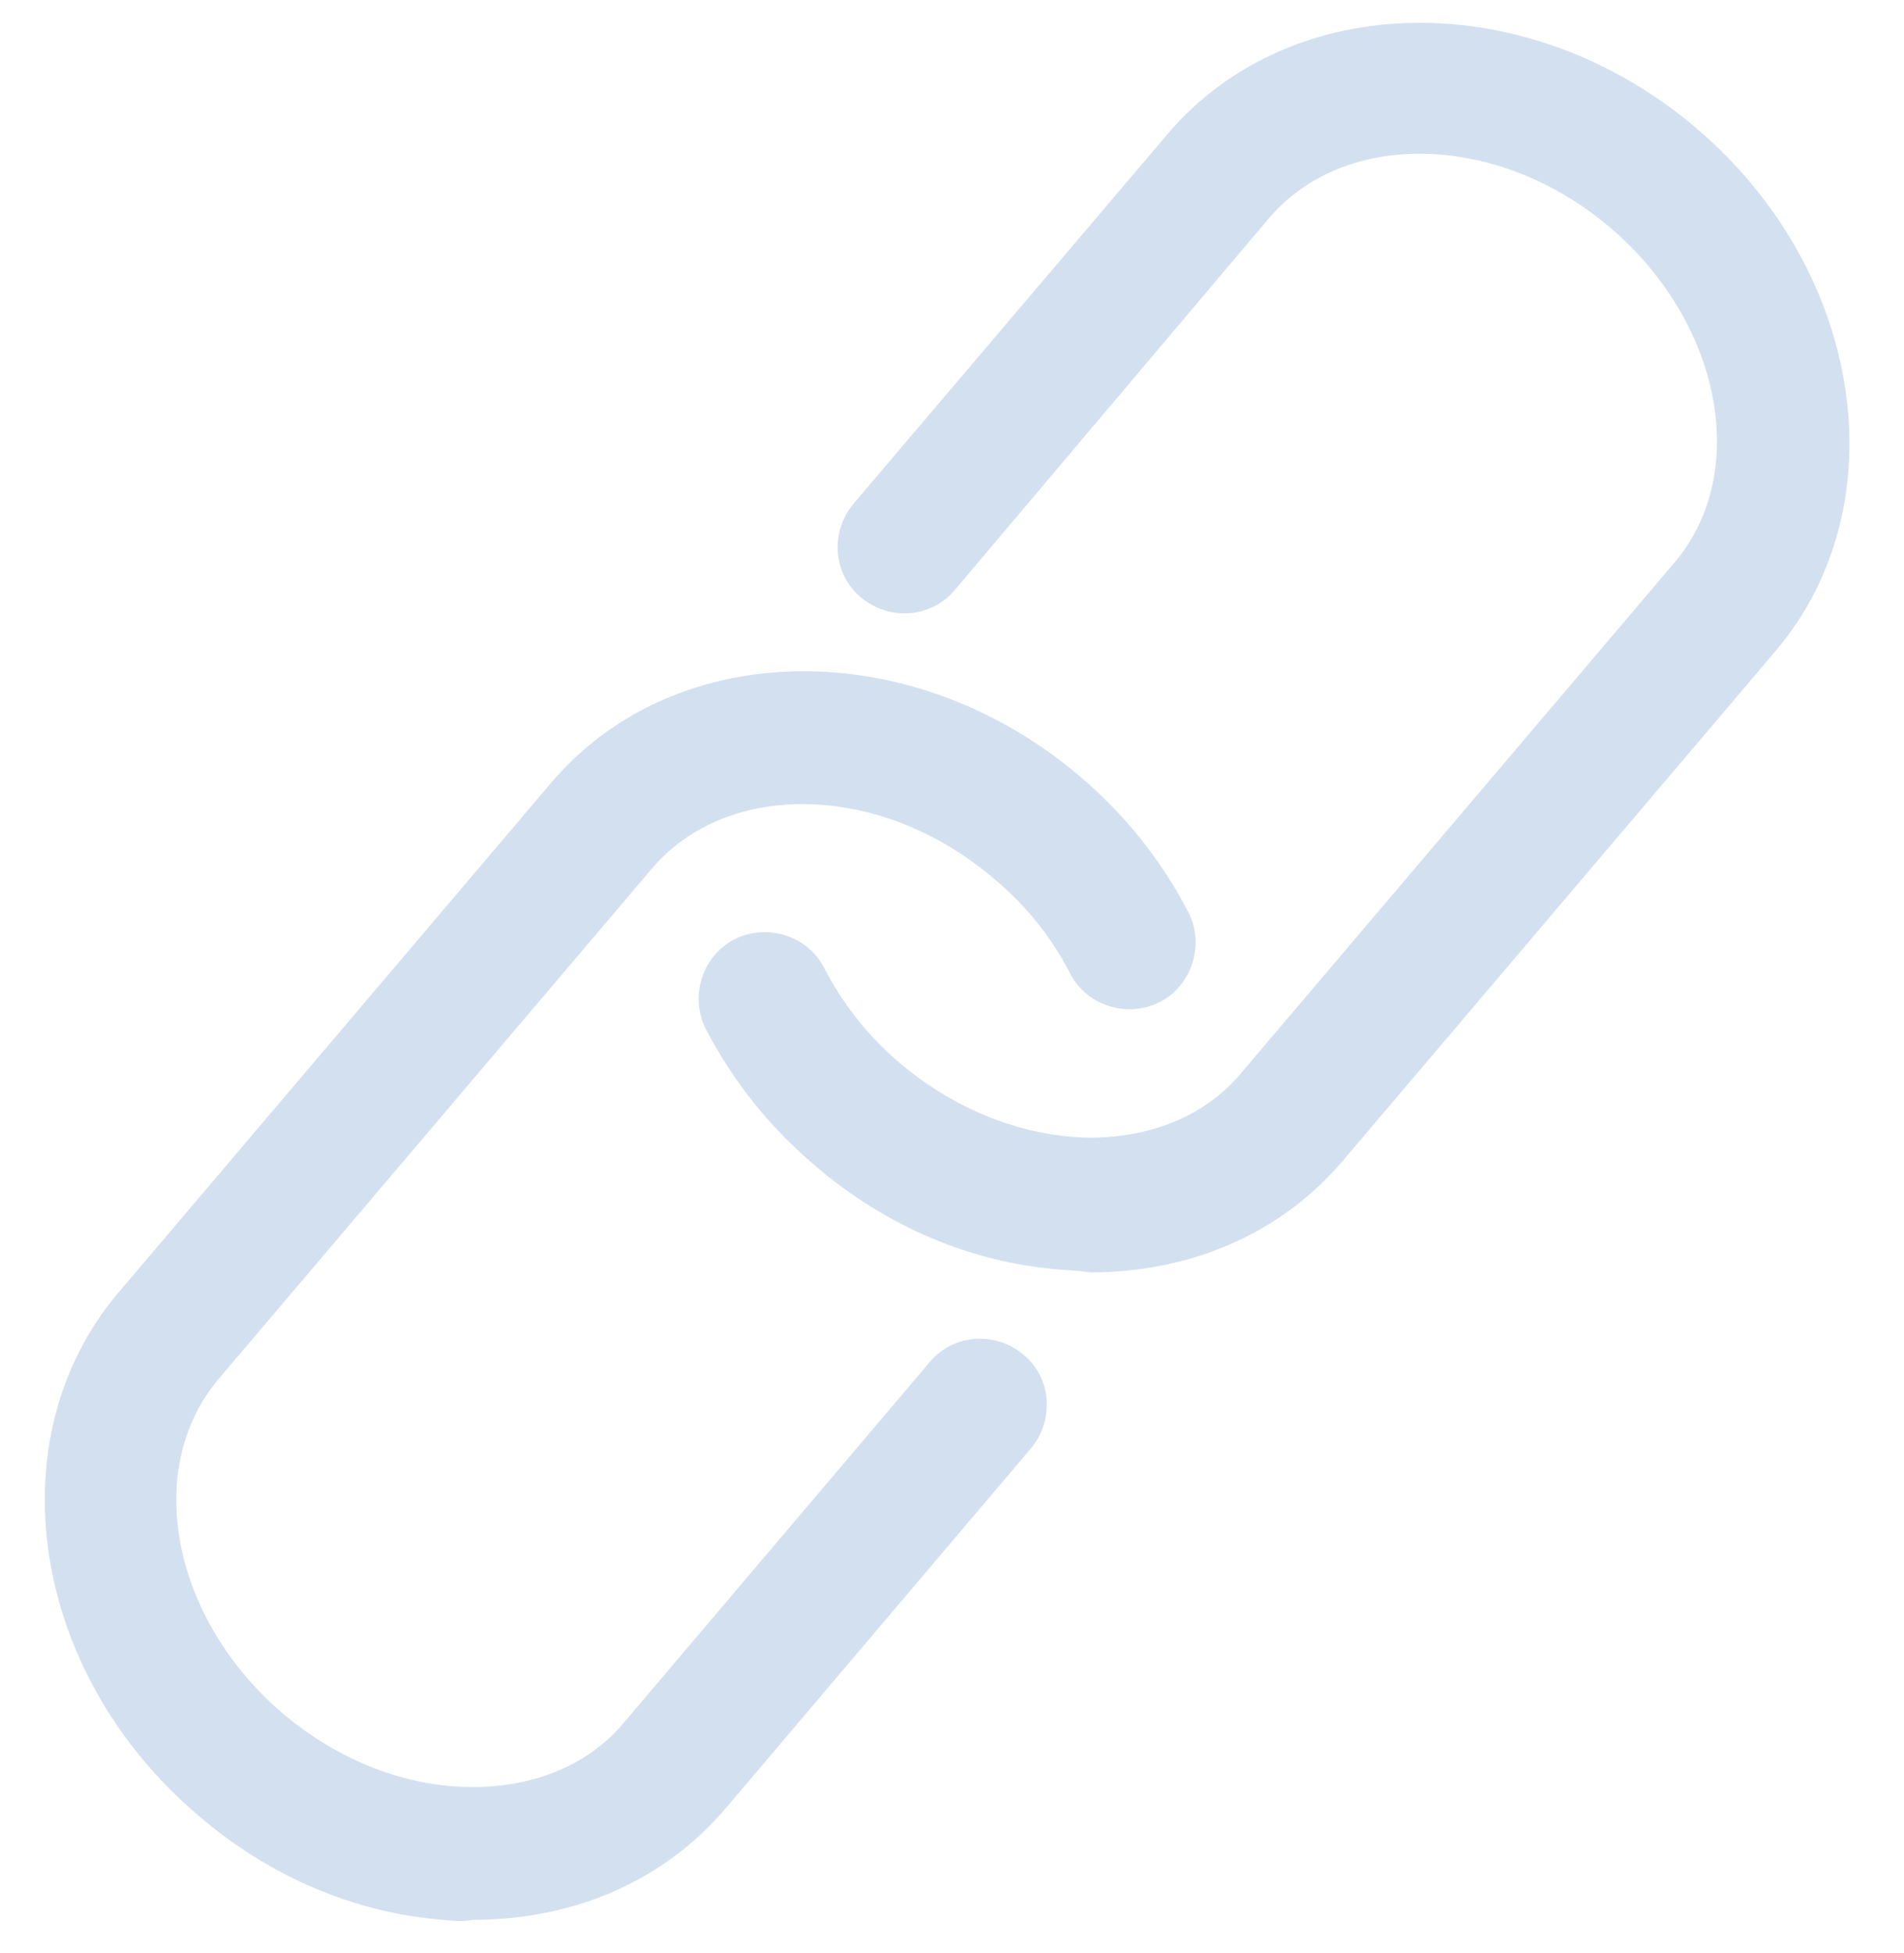
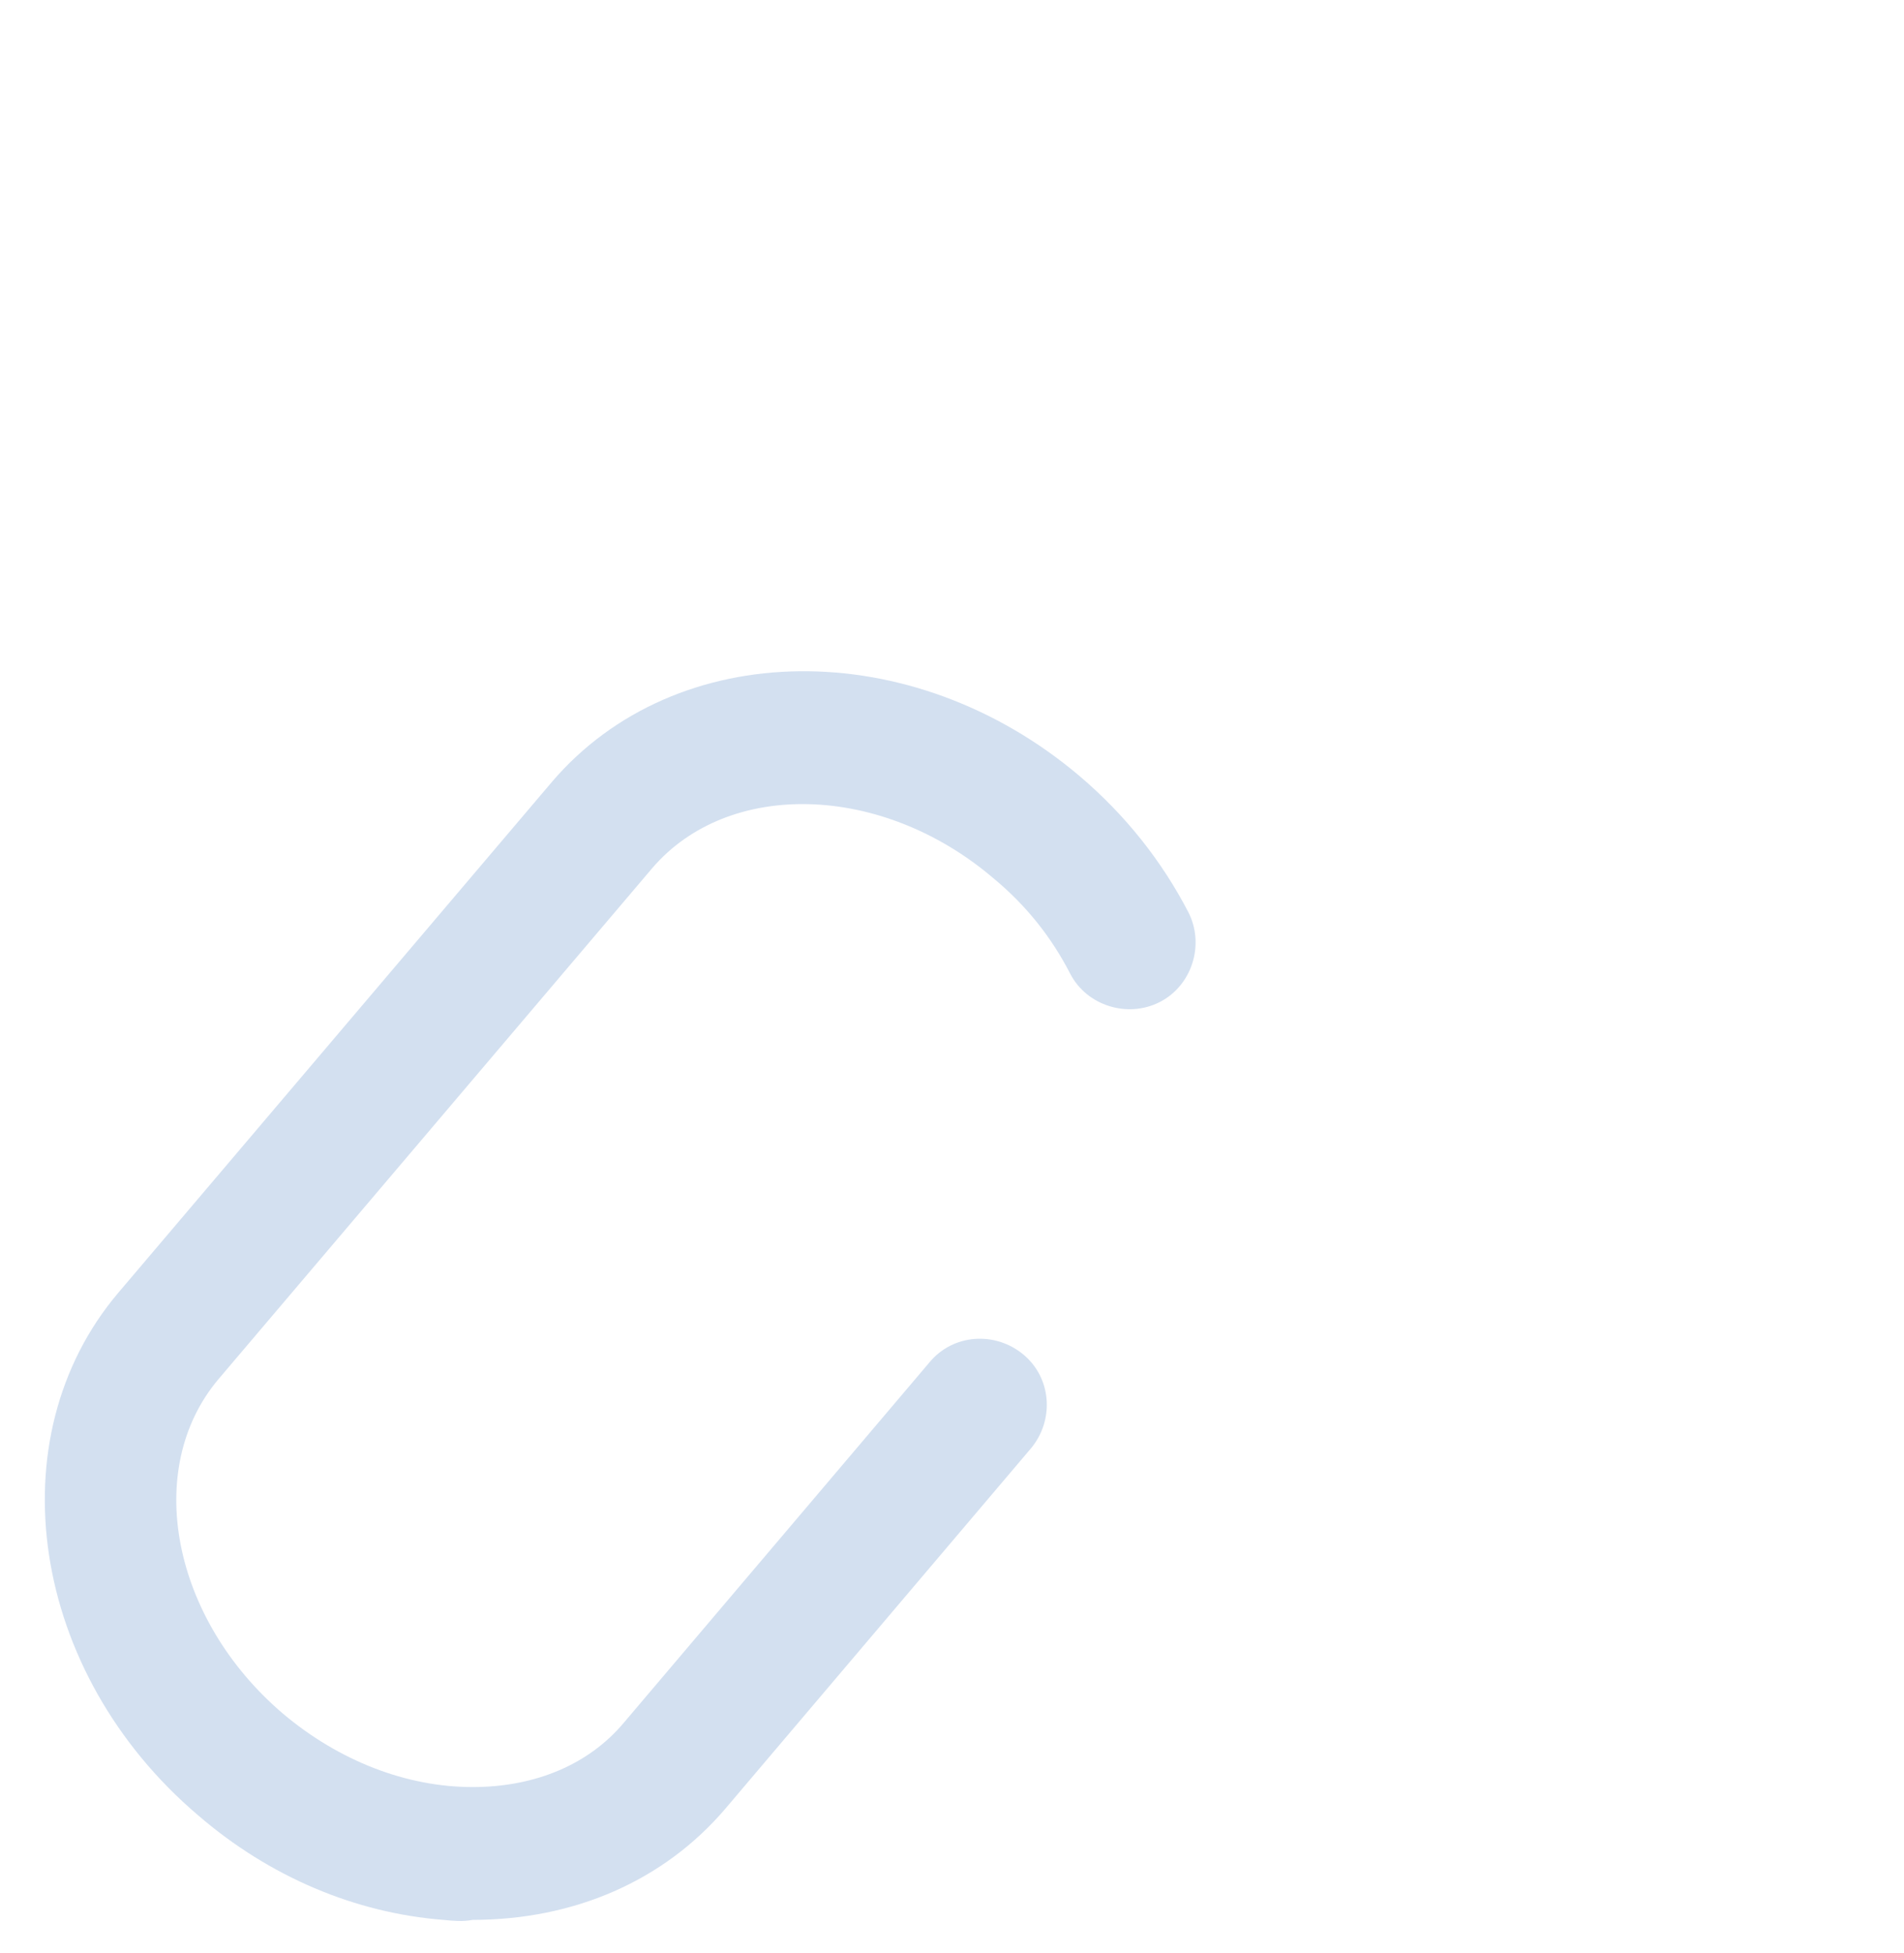
<svg xmlns="http://www.w3.org/2000/svg" version="1.1" id="レイヤー_1" x="0px" y="0px" viewBox="0 0 195 200" style="enable-background:new 0 0 195 200;" xml:space="preserve">
  <style type="text/css">
	.st0{fill:#D3E0F0;}
</style>
  <g>
-     <path class="st0" d="M108.5,130c-9-0.7-17.8-4.4-25.1-10.7c-4.7-4-8.4-8.7-11.1-13.9c-1.7-3.3-0.4-7.5,2.9-9.2   c3.3-1.7,7.5-0.4,9.2,2.9c1.9,3.7,4.5,7,7.8,9.8c5.7,4.8,12.6,7.5,19.4,7.6c6.4,0,11.9-2.3,15.5-6.6l44.4-52.3   c7.8-9.2,4.8-24.6-6.6-34.3c-11.4-9.7-27.1-10.1-34.9-1L97.8,60.4c-2.4,2.9-6.7,3.2-9.6,0.8c-2.9-2.4-3.2-6.7-0.8-9.6l32.2-37.9   c12.7-14.9,36.9-15.2,54.1-0.6c17.2,14.6,20.8,38.6,8.2,53.5l-44.4,52.3c-6.3,7.4-15.5,11.4-25.9,11.4   C110.5,130.1,109.5,130.1,108.5,130z" />
    <path class="st0" d="M45.4,196.6c-9-0.7-17.8-4.4-25.1-10.7c-17.2-14.6-20.8-38.6-8.2-53.5l44.4-52.3c12.7-14.9,36.9-15.2,54.1-0.6   c4.7,4,8.4,8.7,11.1,13.9c1.7,3.3,0.4,7.5-2.9,9.2c-3.3,1.7-7.5,0.4-9.2-2.9c-1.9-3.7-4.5-7-7.9-9.8c-11.4-9.7-27.1-10.1-34.9-1   l-44.4,52.3c-7.8,9.2-4.8,24.6,6.6,34.3c5.7,4.8,12.6,7.5,19.4,7.5c6.4,0,11.9-2.3,15.5-6.6l31.3-36.9c2.4-2.9,6.7-3.2,9.6-0.8   c2.9,2.4,3.2,6.7,0.8,9.6l-31.3,36.9c-6.3,7.4-15.5,11.4-25.9,11.4C47.4,196.8,46.4,196.7,45.4,196.6z" />
  </g>
</svg>